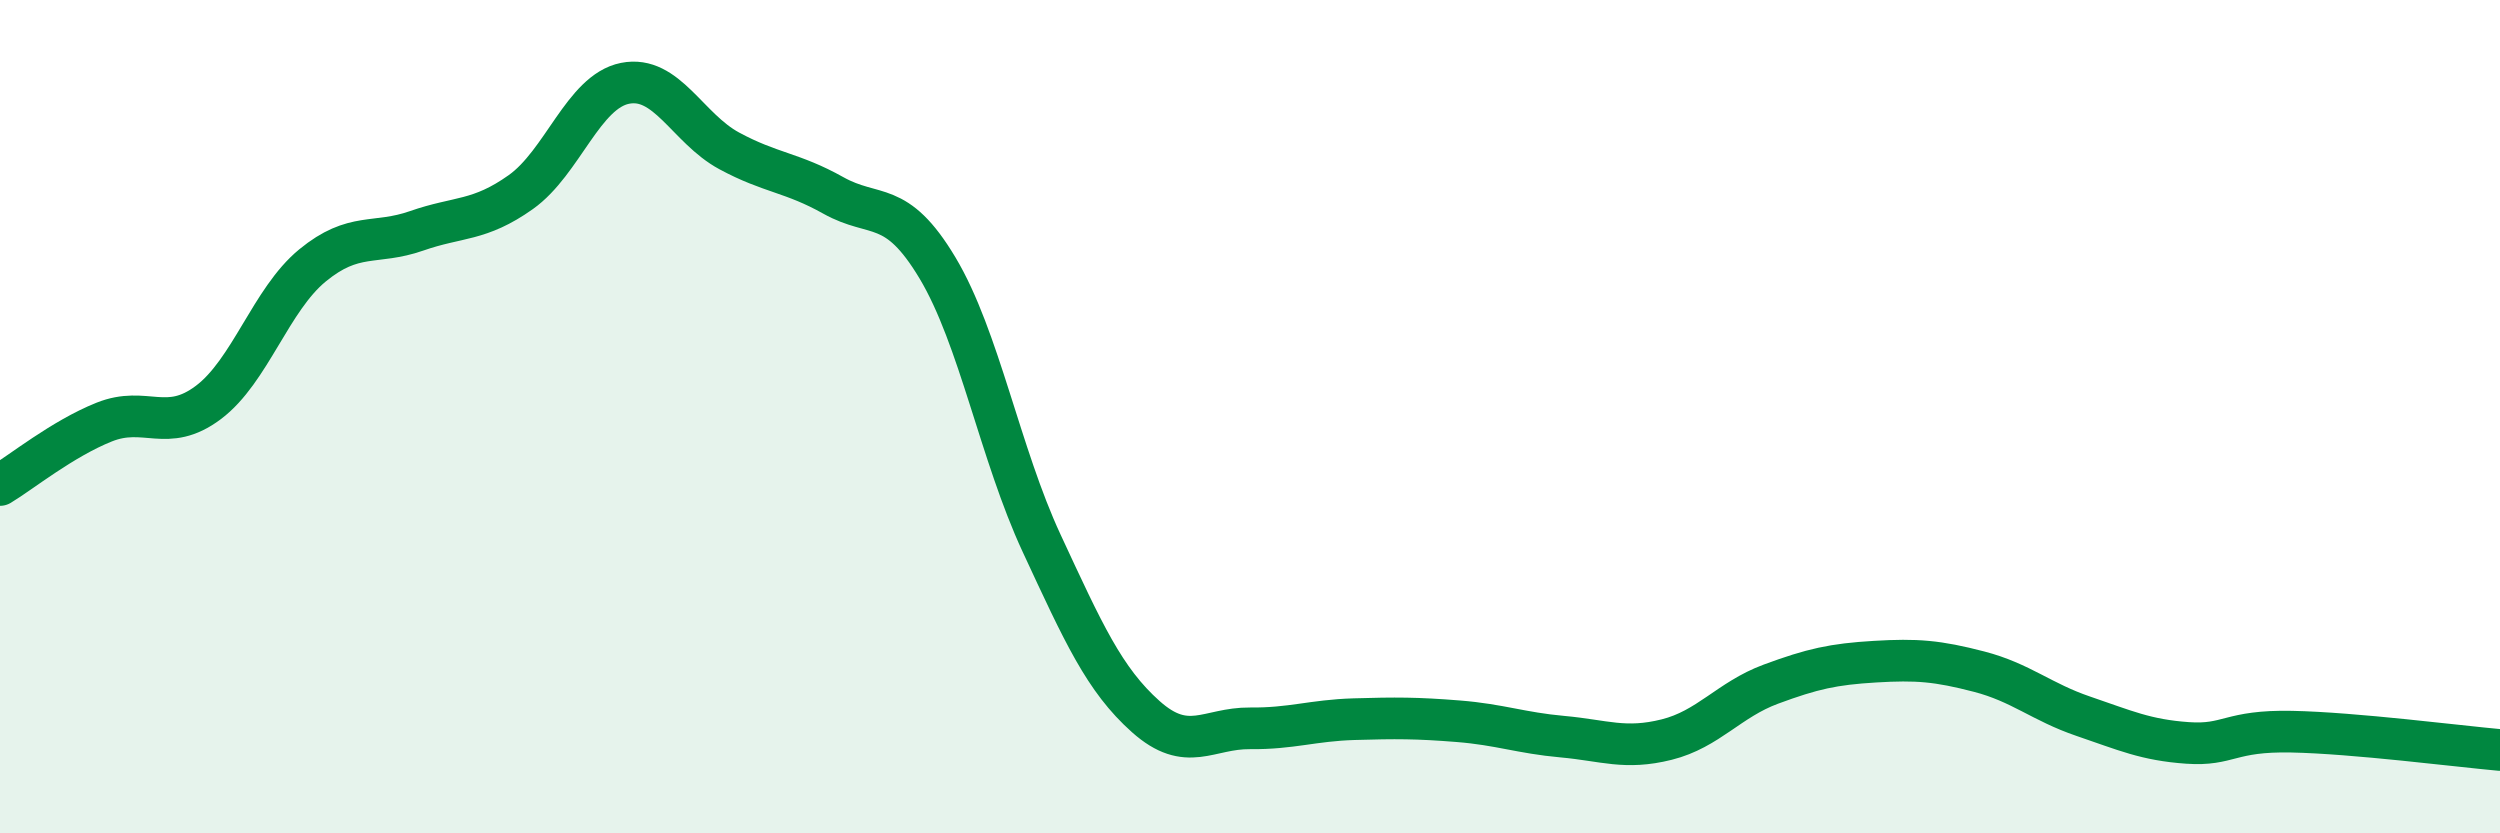
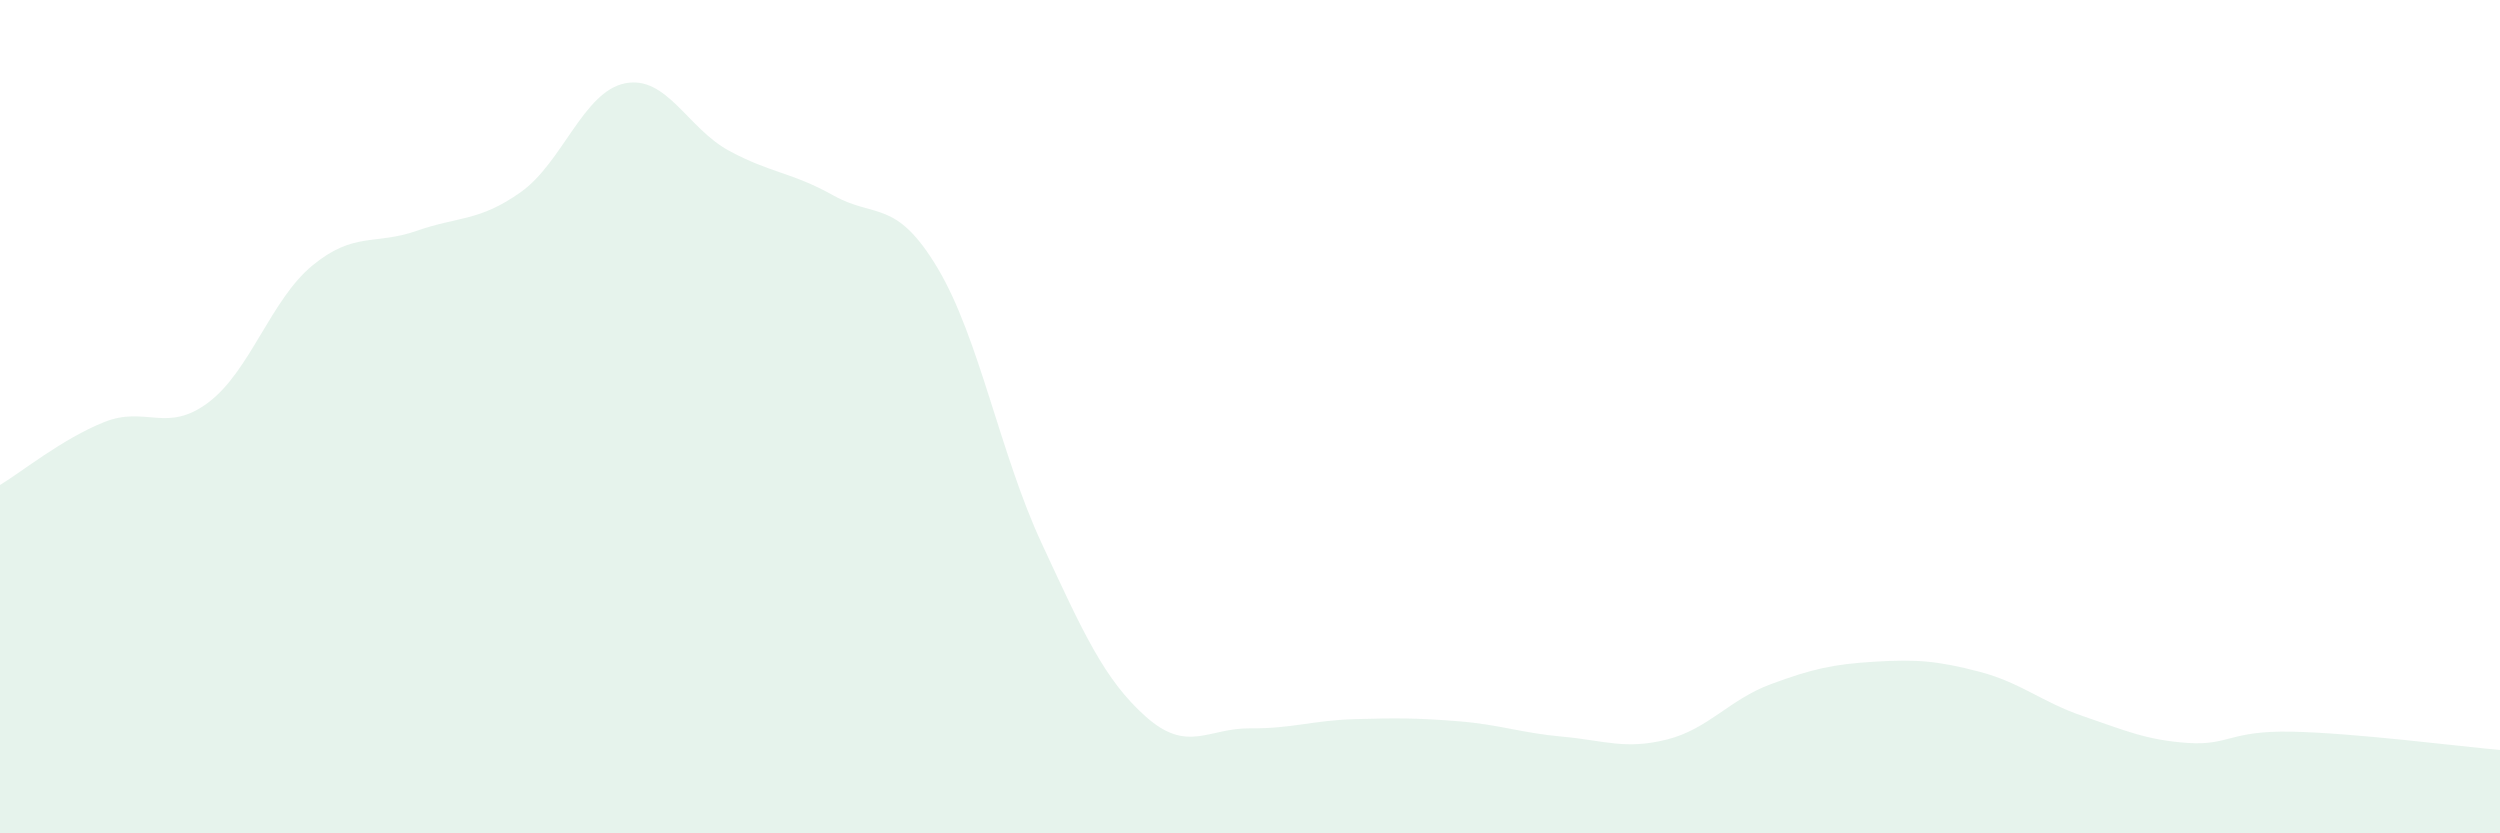
<svg xmlns="http://www.w3.org/2000/svg" width="60" height="20" viewBox="0 0 60 20">
  <path d="M 0,11.64 C 0.5,11.34 1.5,10.53 2.5,10.13 C 3.5,9.73 4,10.41 5,9.66 C 6,8.91 6.5,7.19 7.5,6.37 C 8.5,5.55 9,5.89 10,5.54 C 11,5.19 11.5,5.32 12.5,4.61 C 13.5,3.9 14,2.2 15,2 C 16,1.8 16.5,3.08 17.5,3.62 C 18.5,4.16 19,4.13 20,4.69 C 21,5.25 21.5,4.76 22.5,6.43 C 23.5,8.1 24,10.89 25,13.04 C 26,15.19 26.5,16.31 27.5,17.2 C 28.5,18.09 29,17.47 30,17.48 C 31,17.49 31.5,17.29 32.5,17.26 C 33.5,17.23 34,17.23 35,17.31 C 36,17.39 36.5,17.59 37.5,17.68 C 38.5,17.77 39,18 40,17.75 C 41,17.5 41.5,16.79 42.5,16.42 C 43.5,16.05 44,15.94 45,15.88 C 46,15.82 46.5,15.86 47.5,16.12 C 48.5,16.38 49,16.85 50,17.19 C 51,17.53 51.5,17.76 52.5,17.83 C 53.5,17.9 53.5,17.53 55,17.56 C 56.5,17.59 59,17.91 60,18L60 20L0 20Z" fill="#008740" opacity="0.1" stroke-linecap="round" stroke-linejoin="round" />
-   <path d="M 0,11.64 C 0.5,11.34 1.5,10.53 2.5,10.13 C 3.5,9.73 4,10.41 5,9.66 C 6,8.91 6.5,7.19 7.5,6.37 C 8.5,5.55 9,5.89 10,5.54 C 11,5.19 11.5,5.32 12.5,4.61 C 13.5,3.9 14,2.2 15,2 C 16,1.8 16.5,3.08 17.5,3.62 C 18.5,4.16 19,4.13 20,4.69 C 21,5.25 21.5,4.76 22.5,6.43 C 23.5,8.1 24,10.89 25,13.04 C 26,15.19 26.5,16.31 27.5,17.2 C 28.5,18.09 29,17.47 30,17.48 C 31,17.49 31.5,17.29 32.5,17.26 C 33.5,17.23 34,17.23 35,17.31 C 36,17.39 36.5,17.59 37.5,17.68 C 38.5,17.77 39,18 40,17.75 C 41,17.5 41.5,16.79 42.5,16.42 C 43.5,16.05 44,15.94 45,15.88 C 46,15.82 46.5,15.86 47.5,16.12 C 48.5,16.38 49,16.85 50,17.19 C 51,17.53 51.5,17.76 52.5,17.83 C 53.5,17.9 53.5,17.53 55,17.56 C 56.5,17.59 59,17.91 60,18" stroke="#008740" stroke-width="1" fill="none" stroke-linecap="round" stroke-linejoin="round" />
</svg>